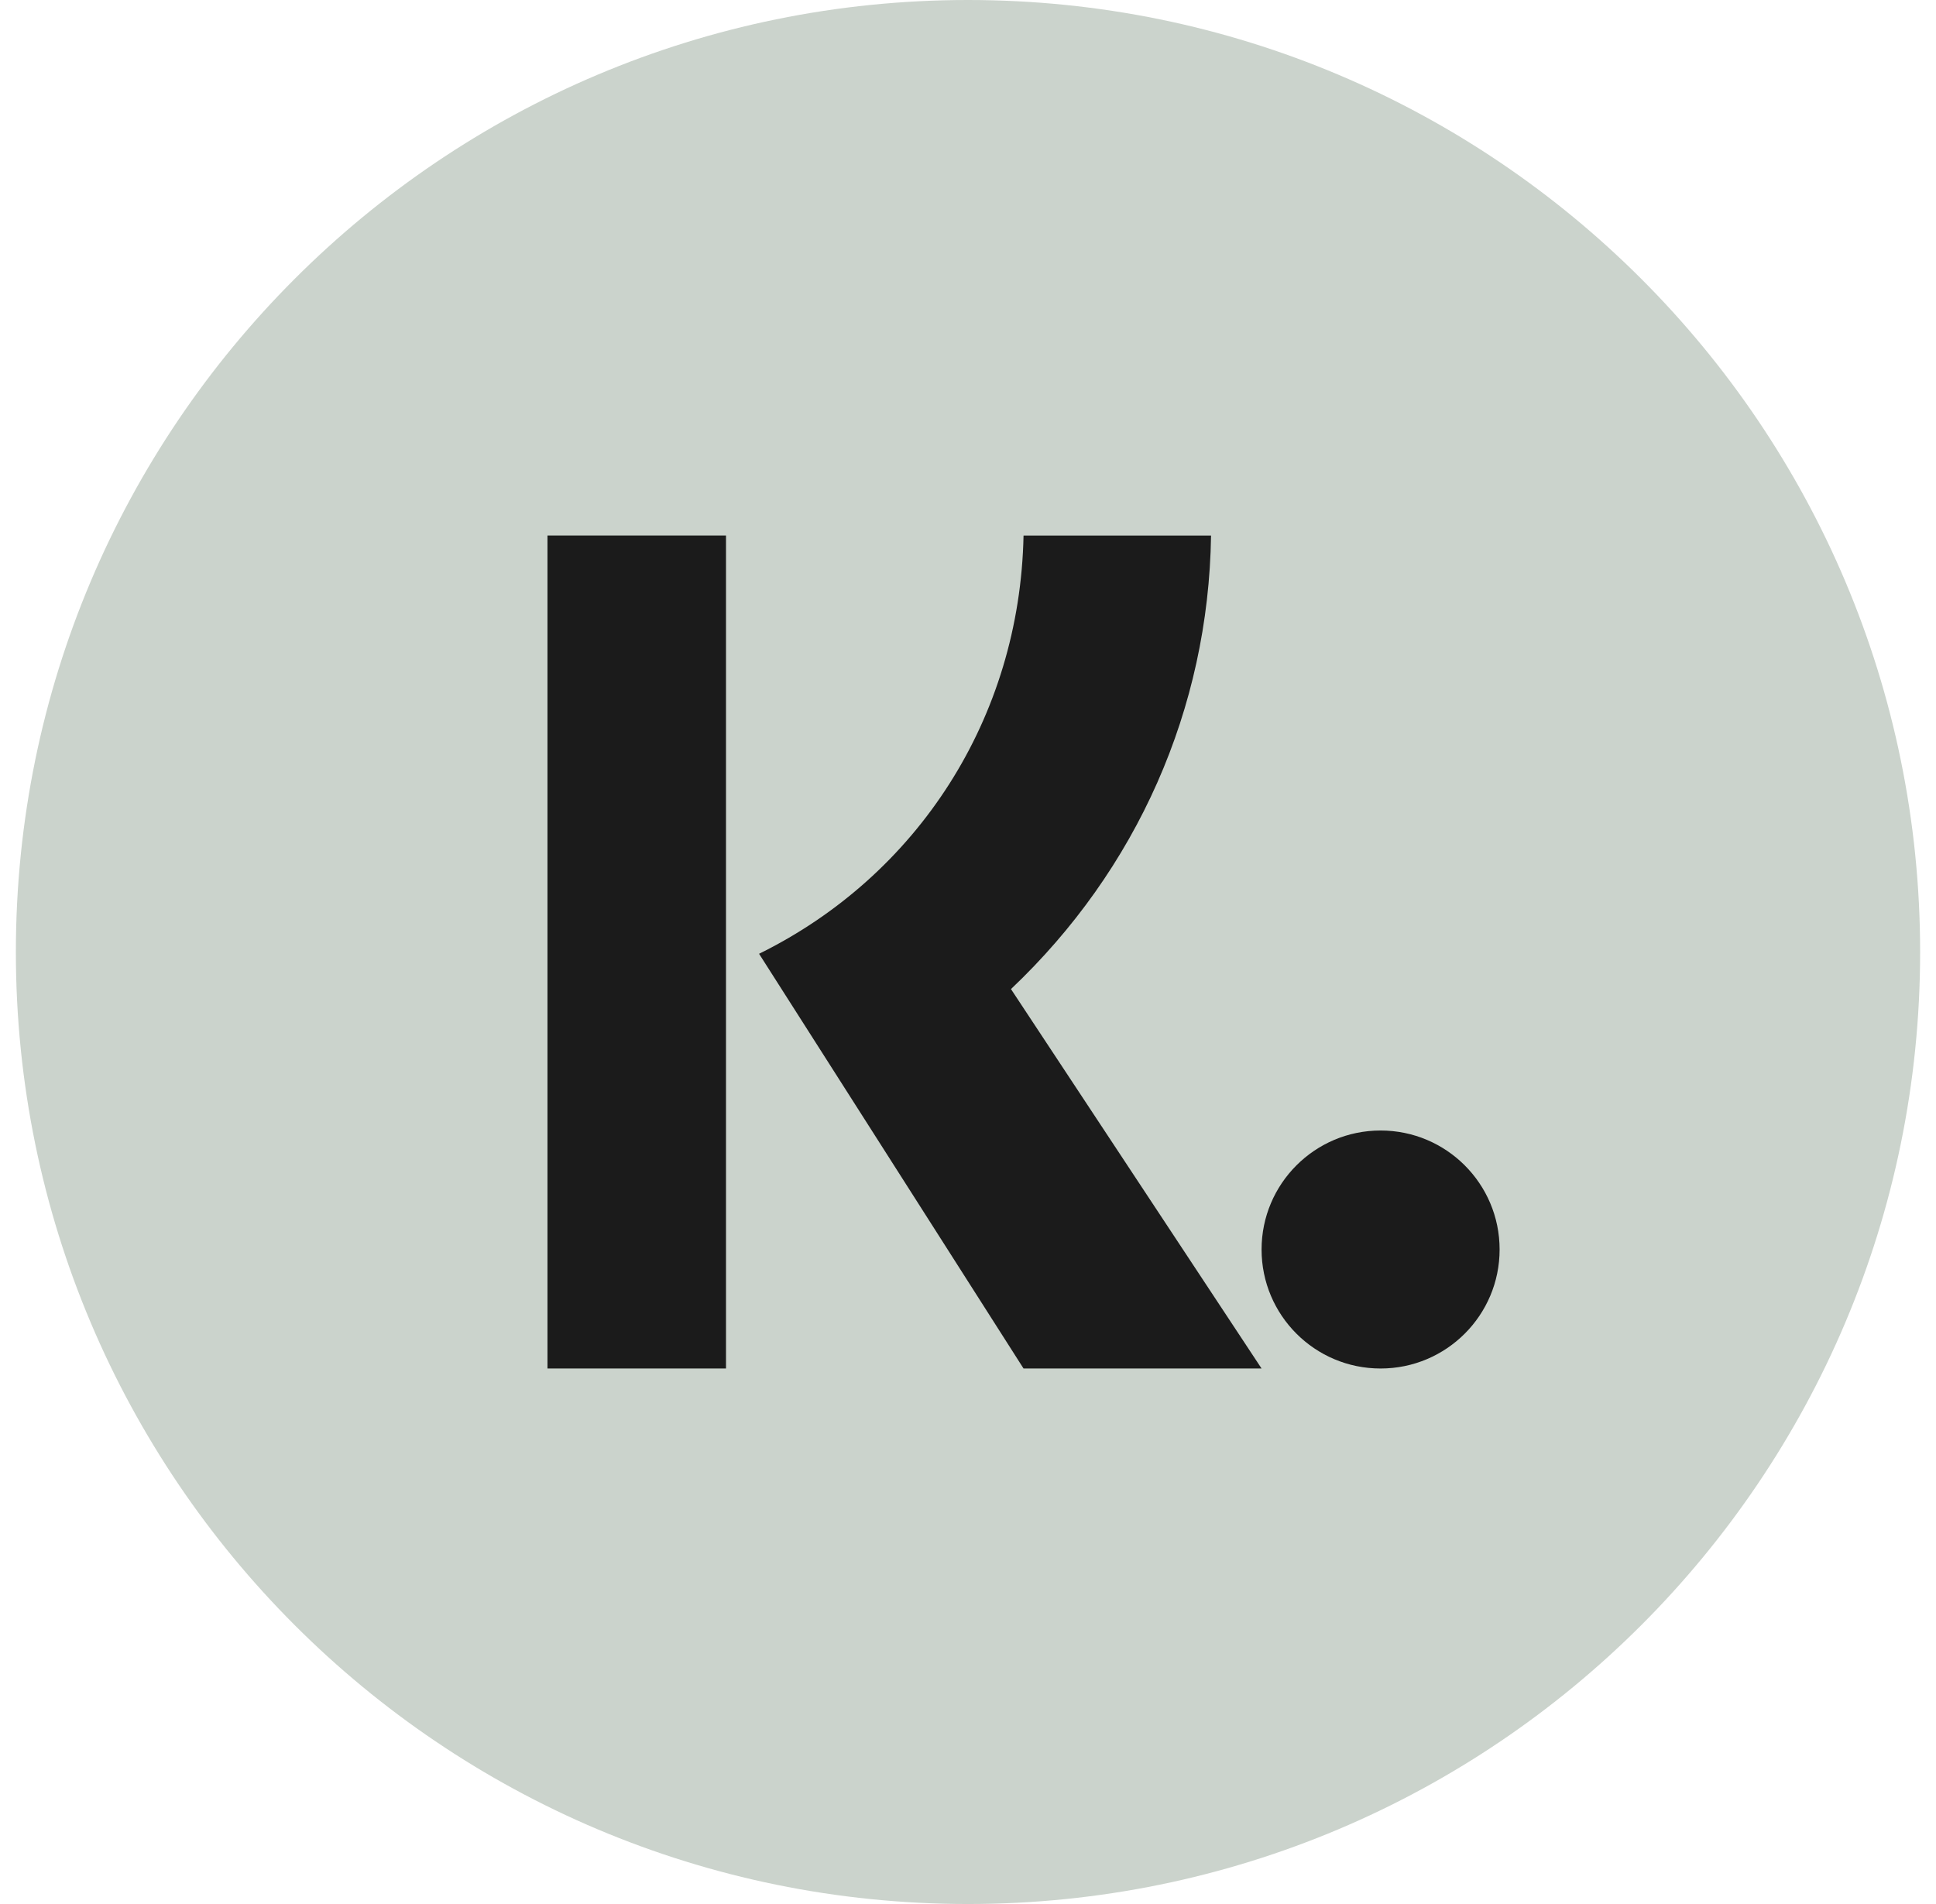
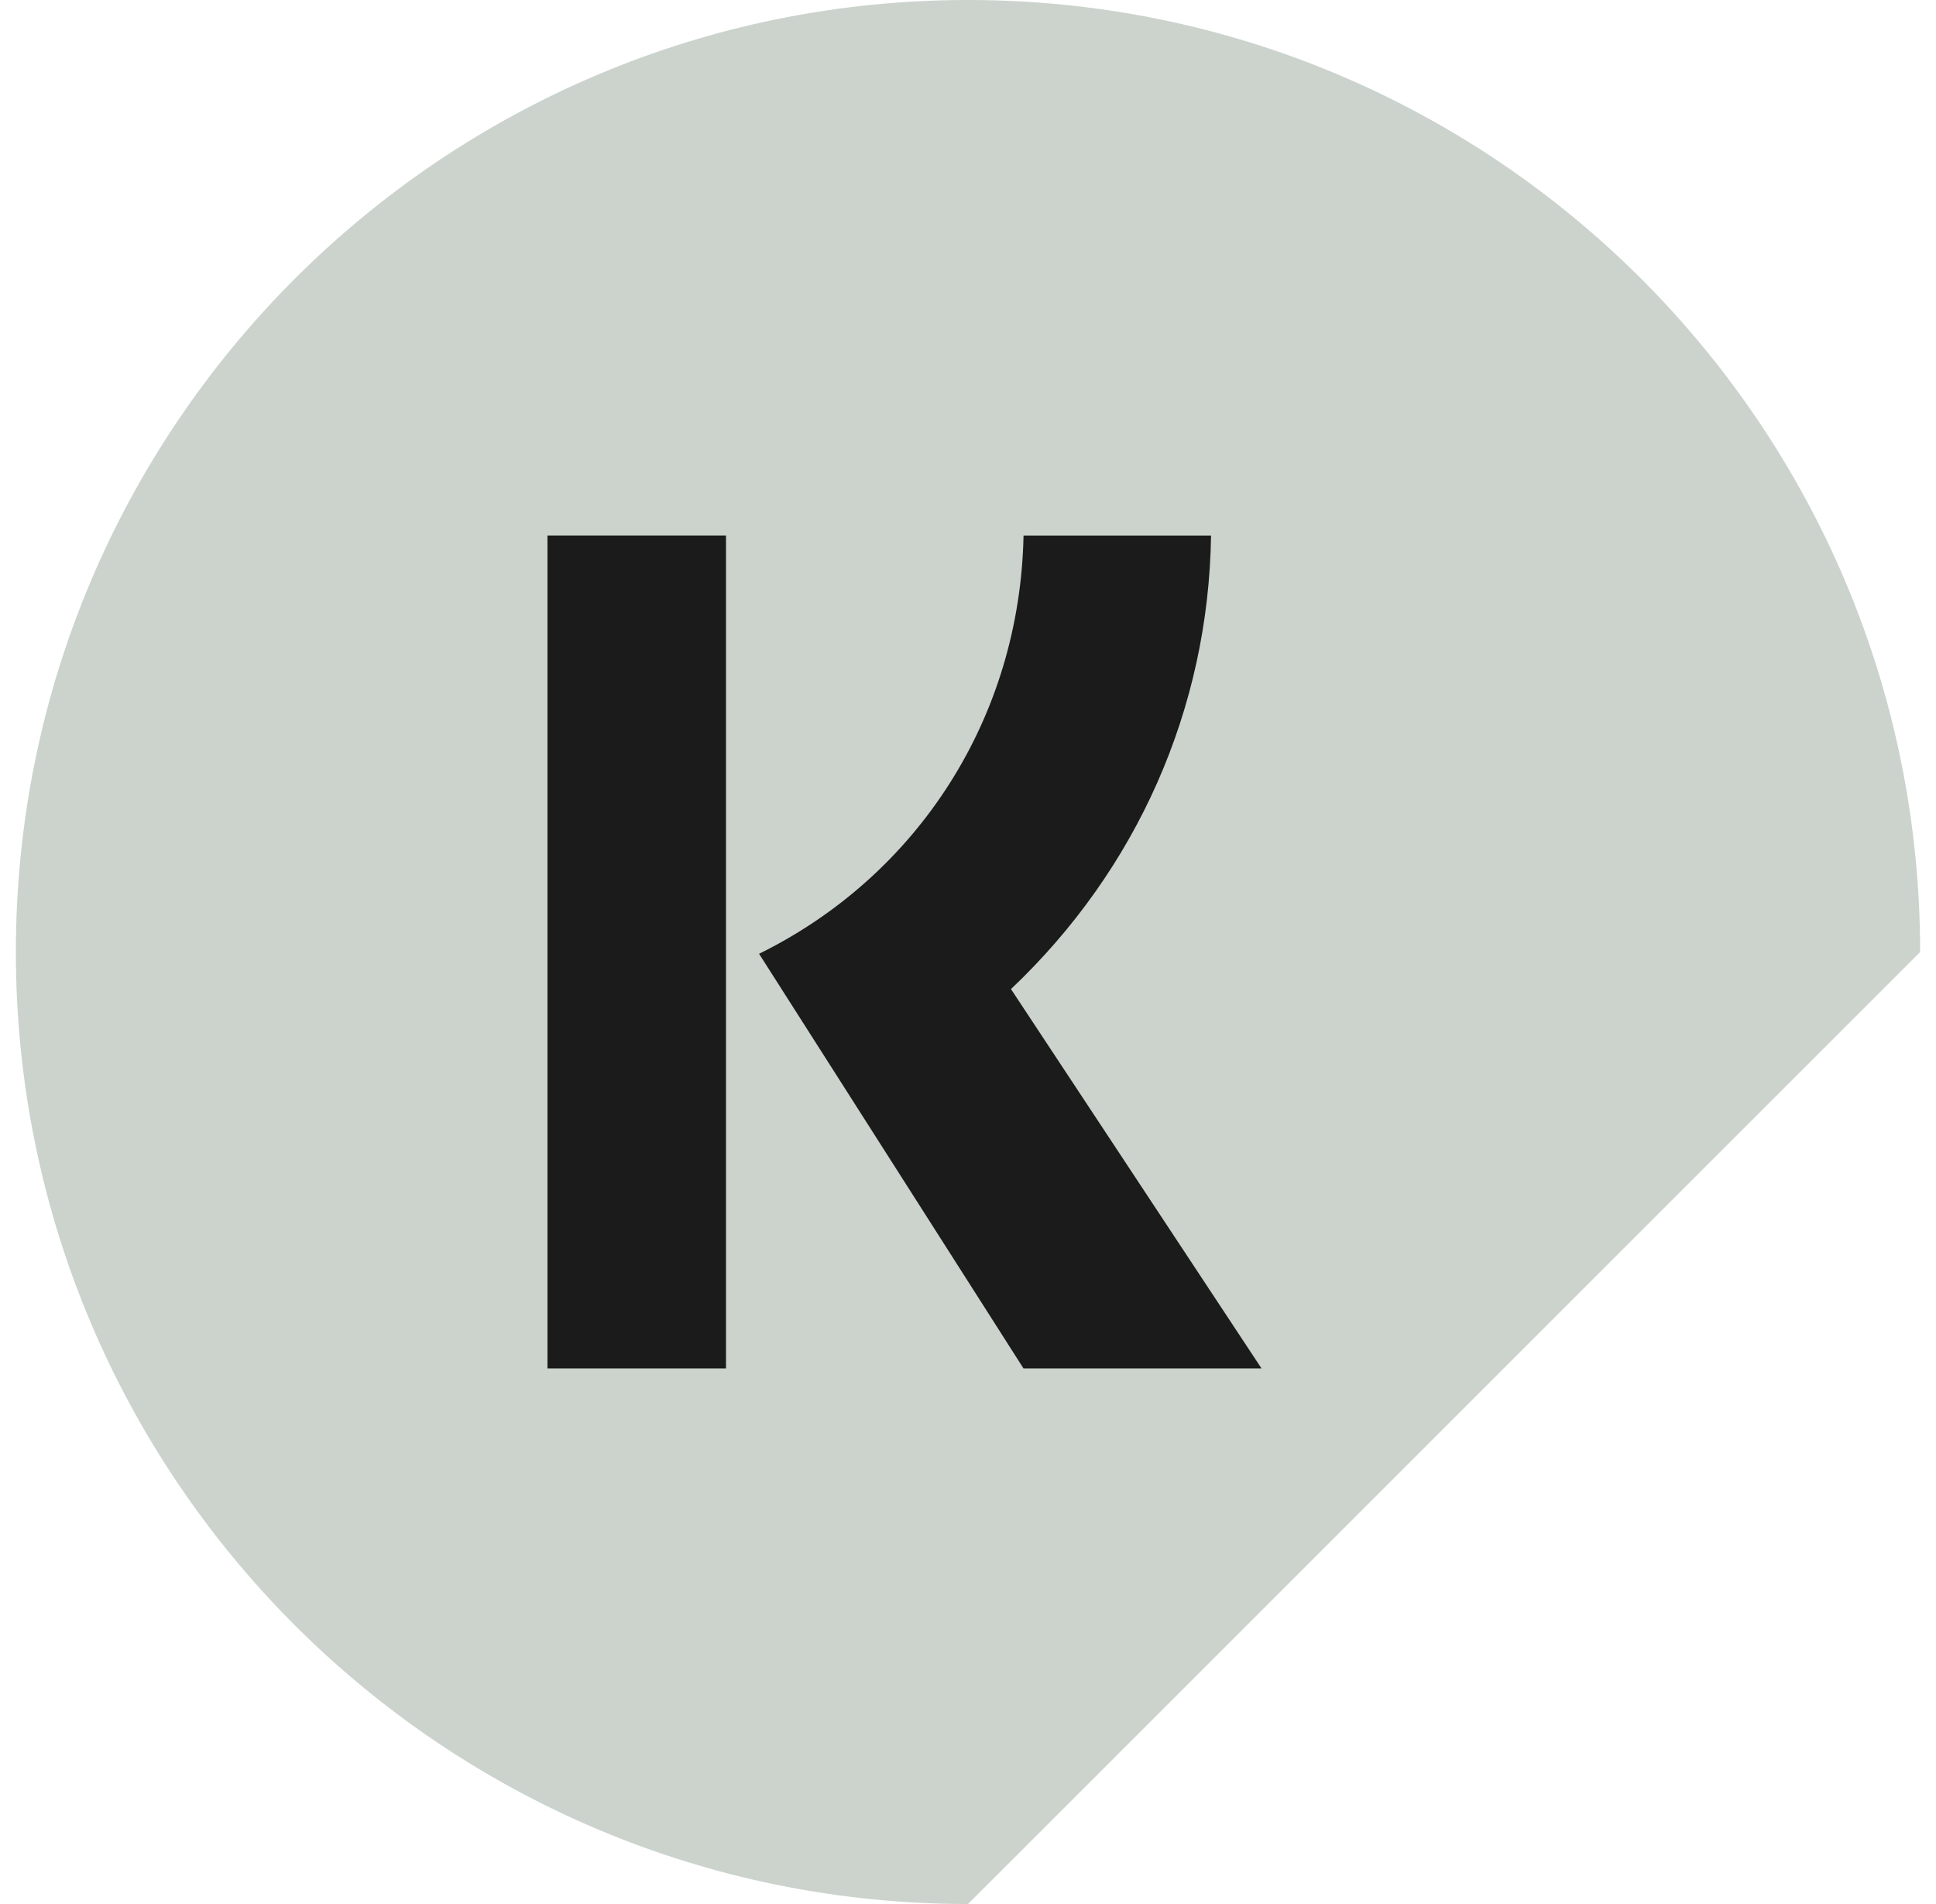
<svg xmlns="http://www.w3.org/2000/svg" width="61" height="60" viewBox="0 0 61 60" fill="none">
  <g clip-path="url(#clip0_2802_201)">
-     <path d="M60.5 30C60.5 13.431 47.069 0 30.5 0C13.931 0 0.5 13.431 0.5 30C0.5 46.569 13.931 60 30.5 60C47.069 60 60.5 46.569 60.5 30Z" fill="#CBD3CC" />
+     <path d="M60.5 30C60.5 13.431 47.069 0 30.5 0C13.931 0 0.5 13.431 0.5 30C0.5 46.569 13.931 60 30.5 60Z" fill="#CBD3CC" />
    <path fill-rule="evenodd" clip-rule="evenodd" d="M22.875 43.125H17.25V16.875H22.875V43.125ZM23.917 30.056C28.908 27.598 32.134 22.631 32.25 16.877H38.158C38.078 22.34 35.823 27.409 31.854 31.168L39.75 43.125H32.25L23.917 30.056Z" fill="#1B1B1B" />
-     <path fill-rule="evenodd" clip-rule="evenodd" d="M39.75 39.375C39.75 41.446 41.429 43.125 43.5 43.125C45.571 43.125 47.25 41.446 47.25 39.375C47.25 37.304 45.571 35.625 43.5 35.625C41.429 35.625 39.75 37.304 39.75 39.375Z" fill="#1B1B1B" />
  </g>
  <defs>
    <clipPath id="clip0_2802_201">
      <rect width="60" height="60" fill="white" transform="translate(0.5)" />
    </clipPath>
  </defs>
</svg>